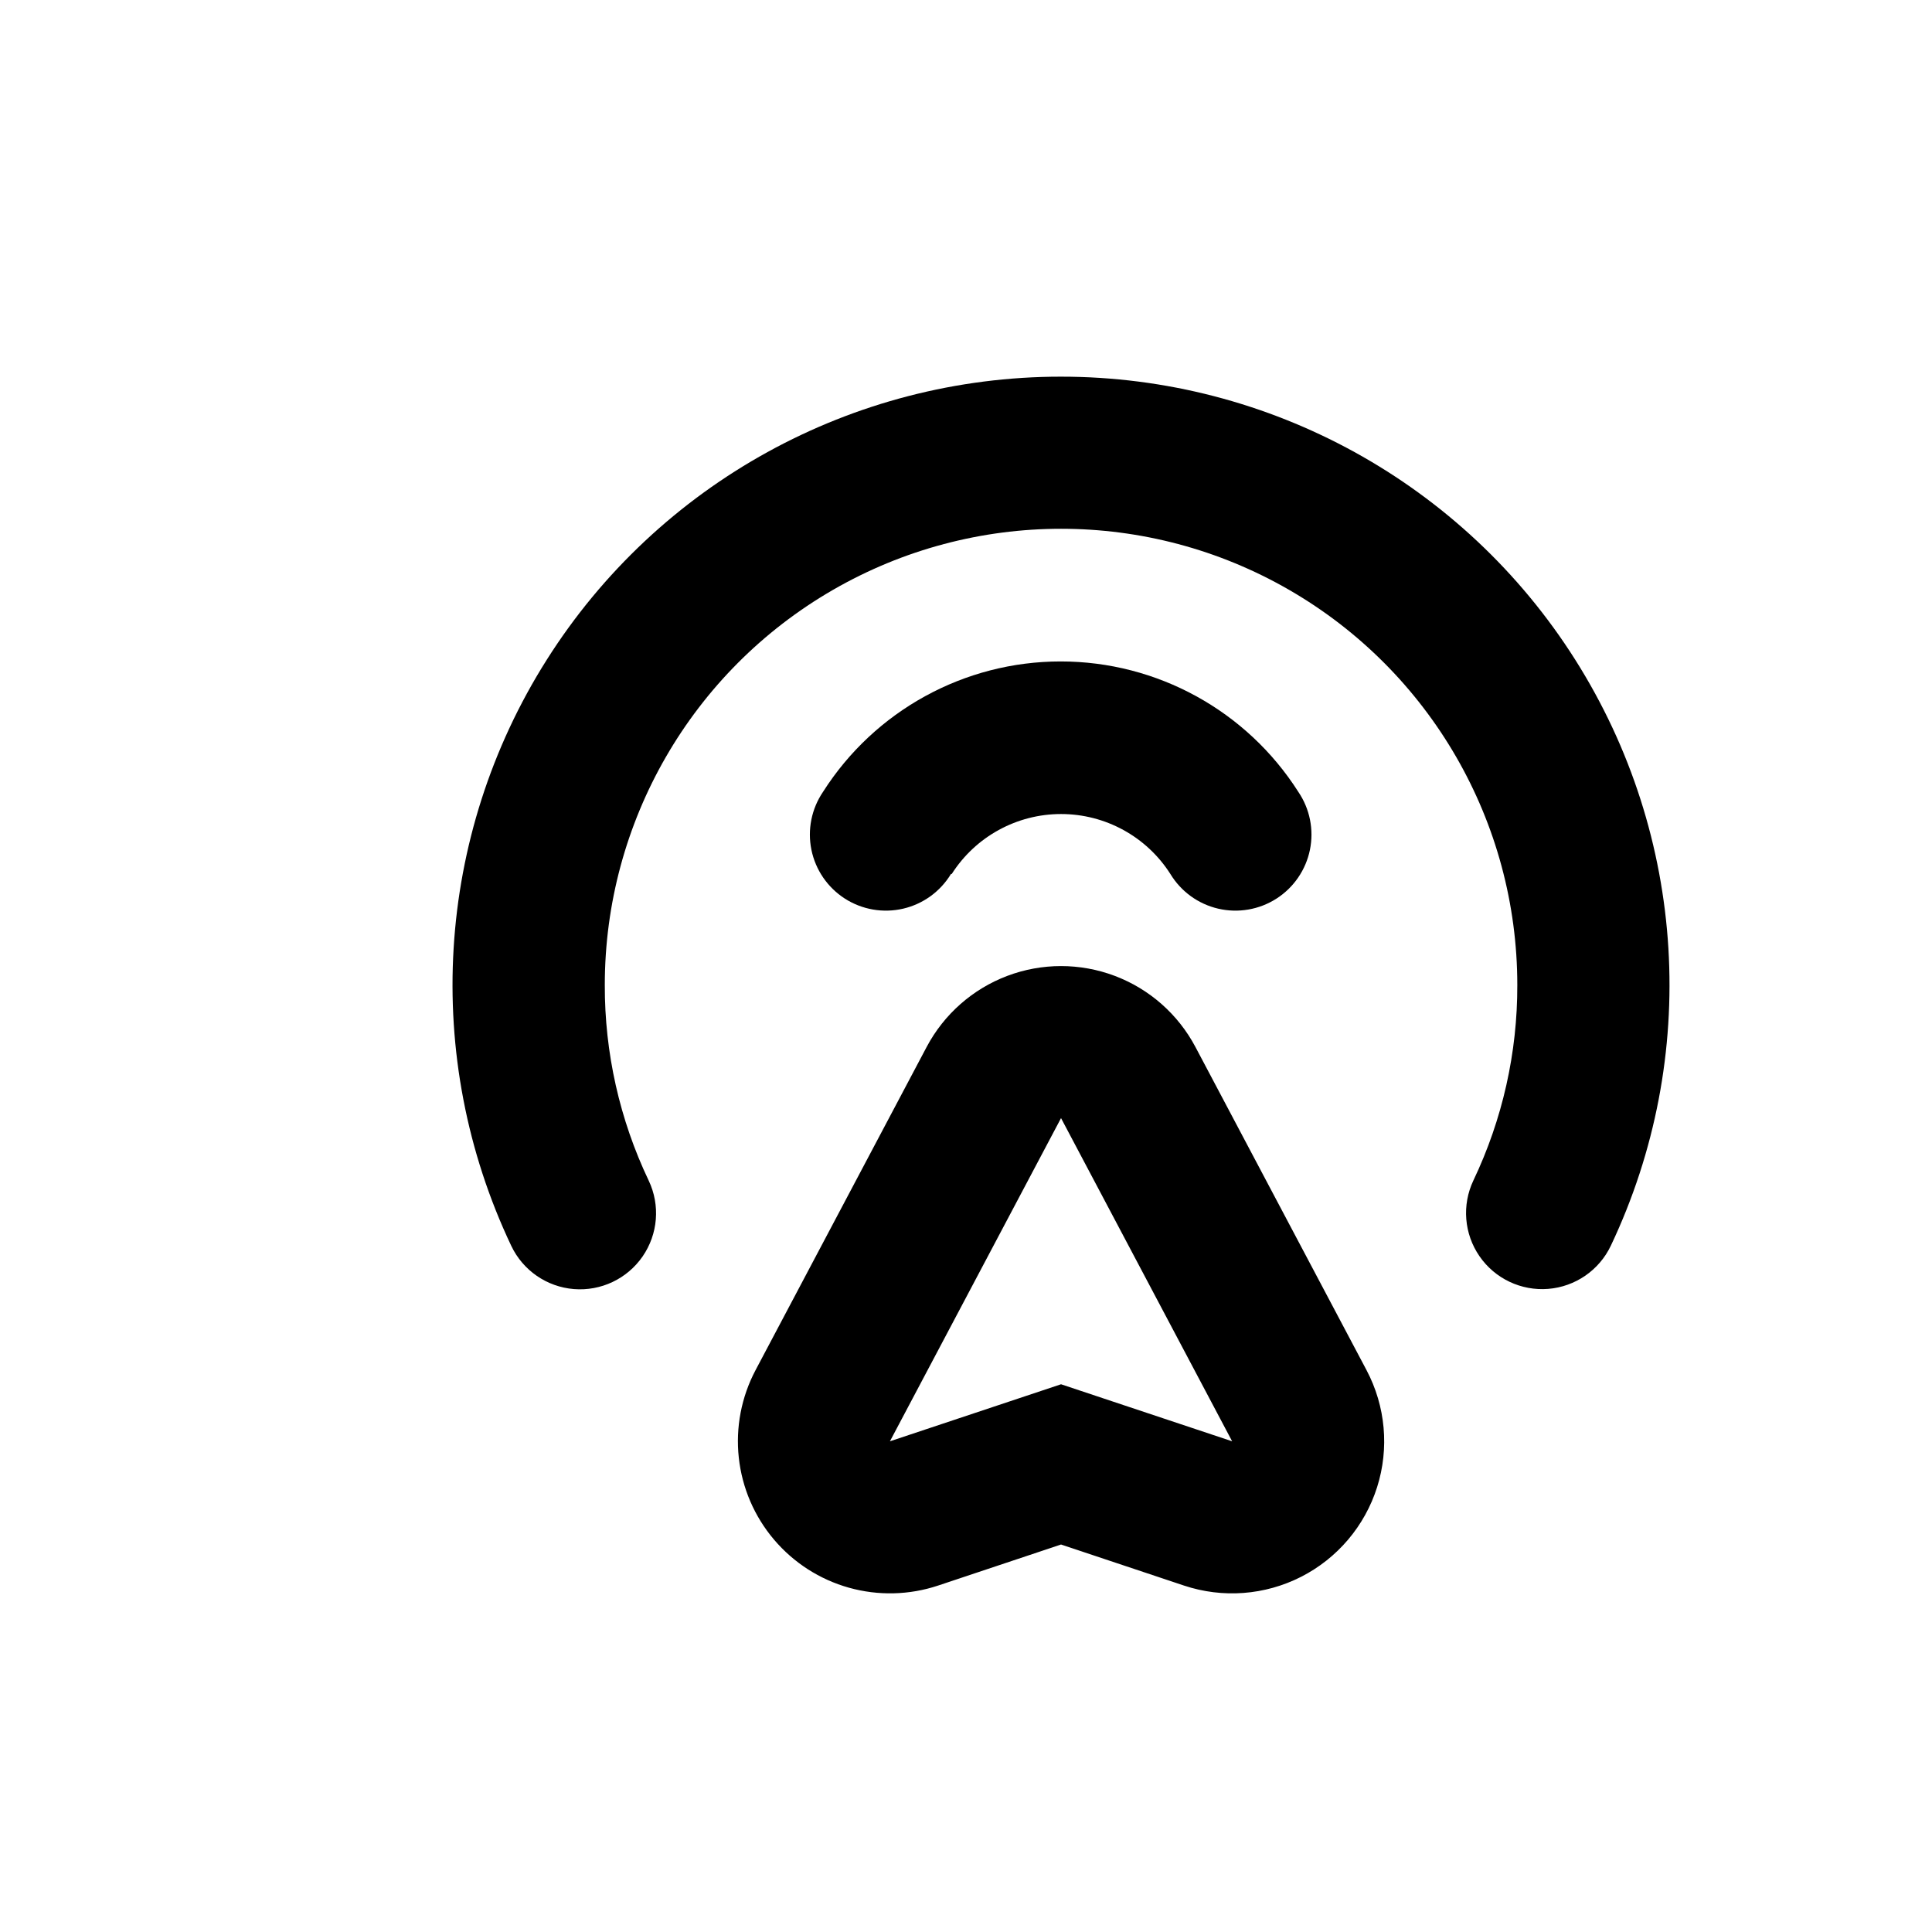
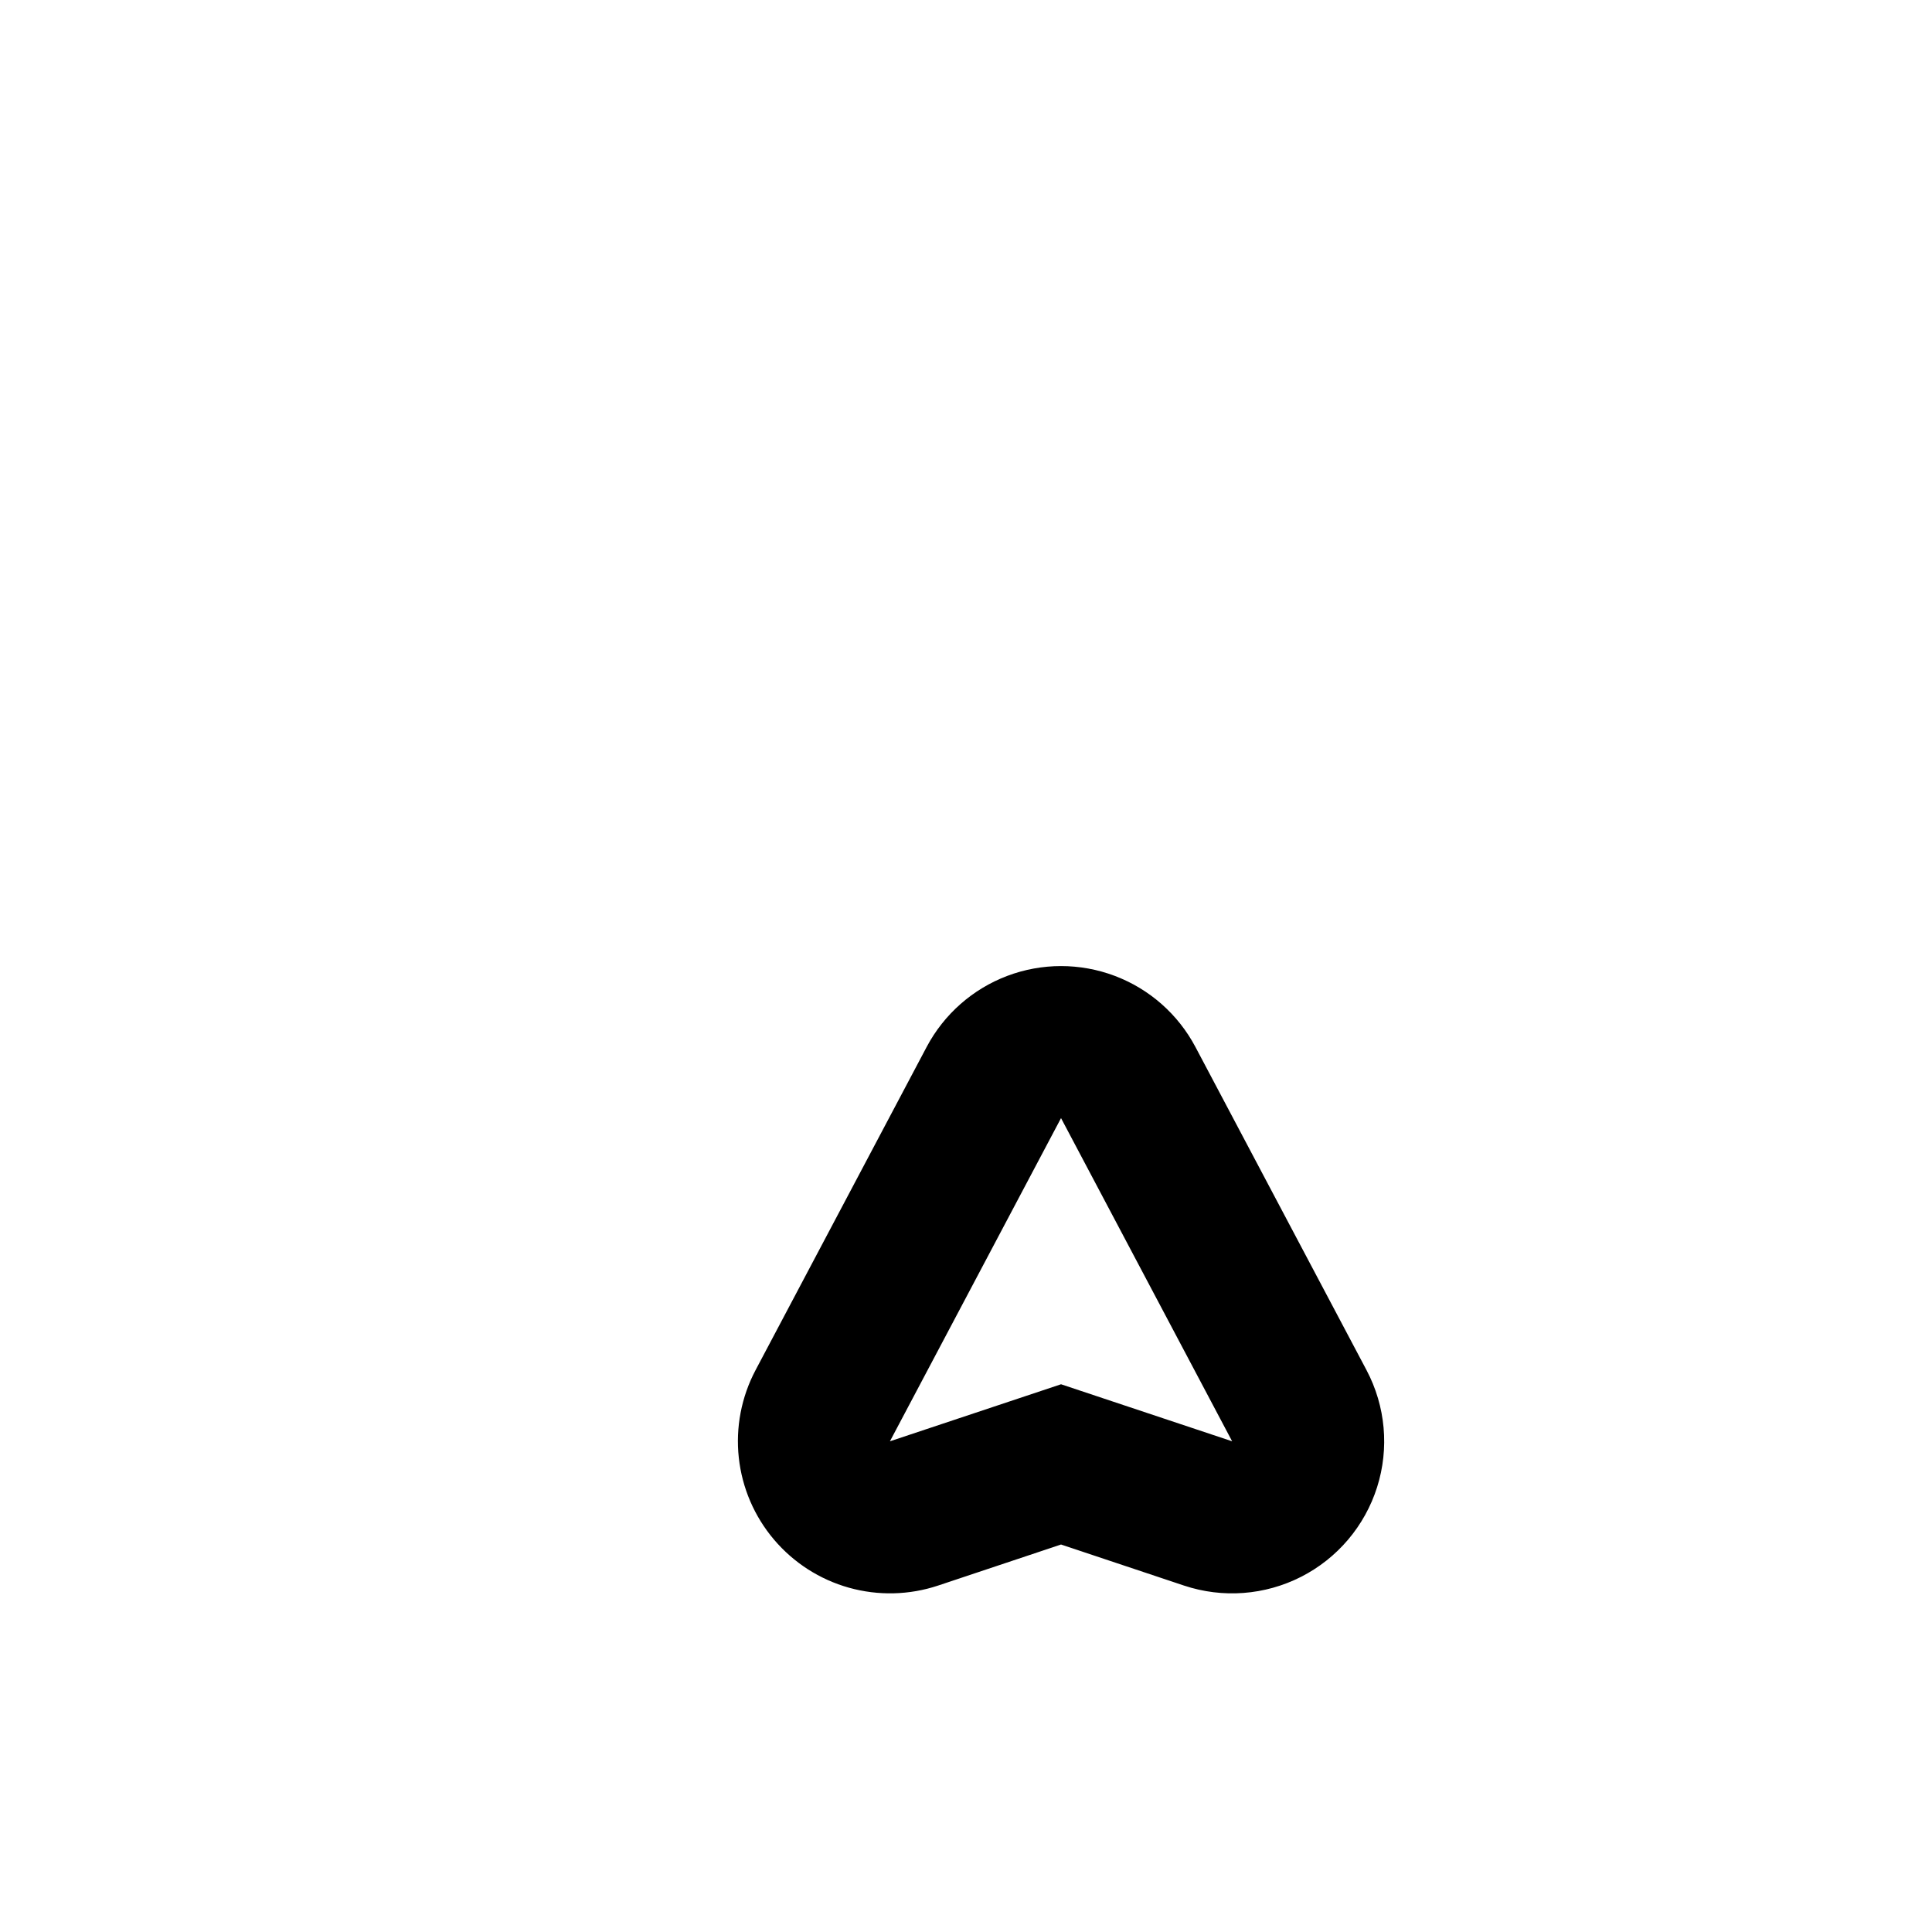
<svg xmlns="http://www.w3.org/2000/svg" fill="#000000" width="800px" height="800px" version="1.1" viewBox="144 144 512 512">
  <g>
    <path d="m349.11 552c5.203 6.141 12.125 10.586 19.871 12.758 7.75 2.172 15.973 1.977 23.609-0.562l32.594-10.883 32.598 10.883c10.242 3.41 21.422 2.57 31.039-2.332 9.617-4.902 16.867-13.457 20.125-23.75 3.258-10.289 2.25-21.457-2.797-31l-45.344-85.648c-4.594-8.672-12.191-15.375-21.375-18.844-9.18-3.469-19.309-3.469-28.492 0-9.18 3.469-16.777 10.172-21.371 18.844l-45.344 85.648c-3.758 7.113-5.305 15.191-4.434 23.191 0.871 8 4.117 15.559 9.32 21.695zm76.074-111.69 45.344 85.648-45.344-15.113-45.344 15.113z" />
-     <path d="m425.19 243.82c-55.293-0.016-106.74 28.305-136.3 75.035-29.559 46.73-33.105 105.35-9.398 155.31 3.086 6.508 9.41 10.871 16.59 11.453 7.176 0.578 14.121-2.715 18.211-8.641 4.09-5.93 4.711-13.586 1.625-20.094-7.715-16.191-11.691-33.906-11.641-51.844 0-43.195 23.047-83.113 60.457-104.71 37.414-21.598 83.504-21.598 120.91 0 37.414 21.602 60.457 61.52 60.457 104.71 0.047 17.918-3.93 35.617-11.637 51.793-3.086 6.508-2.469 14.168 1.625 20.094 4.09 5.926 11.035 9.219 18.211 8.641 7.18-0.582 13.504-4.945 16.59-11.453 23.684-49.949 20.125-108.55-9.434-155.27-29.555-46.719-80.988-75.031-136.27-75.023z" />
-     <path d="m396.22 375.61c6.312-9.895 17.234-15.883 28.969-15.883 11.738 0 22.66 5.988 28.969 15.883 2.816 4.652 7.391 7.969 12.688 9.199 5.297 1.227 10.867 0.266 15.441-2.672 4.574-2.938 7.769-7.602 8.859-12.926 1.086-5.328-0.023-10.867-3.082-15.367-13.707-21.52-37.457-34.555-62.973-34.555-25.52 0-49.27 13.035-62.977 34.555-3.059 4.5-4.168 10.039-3.082 15.367 1.09 5.324 4.285 9.988 8.859 12.926 4.578 2.938 10.145 3.898 15.441 2.672 5.297-1.23 9.871-4.547 12.688-9.199z" />
+     <path d="m396.22 375.61z" />
  </g>
</svg>